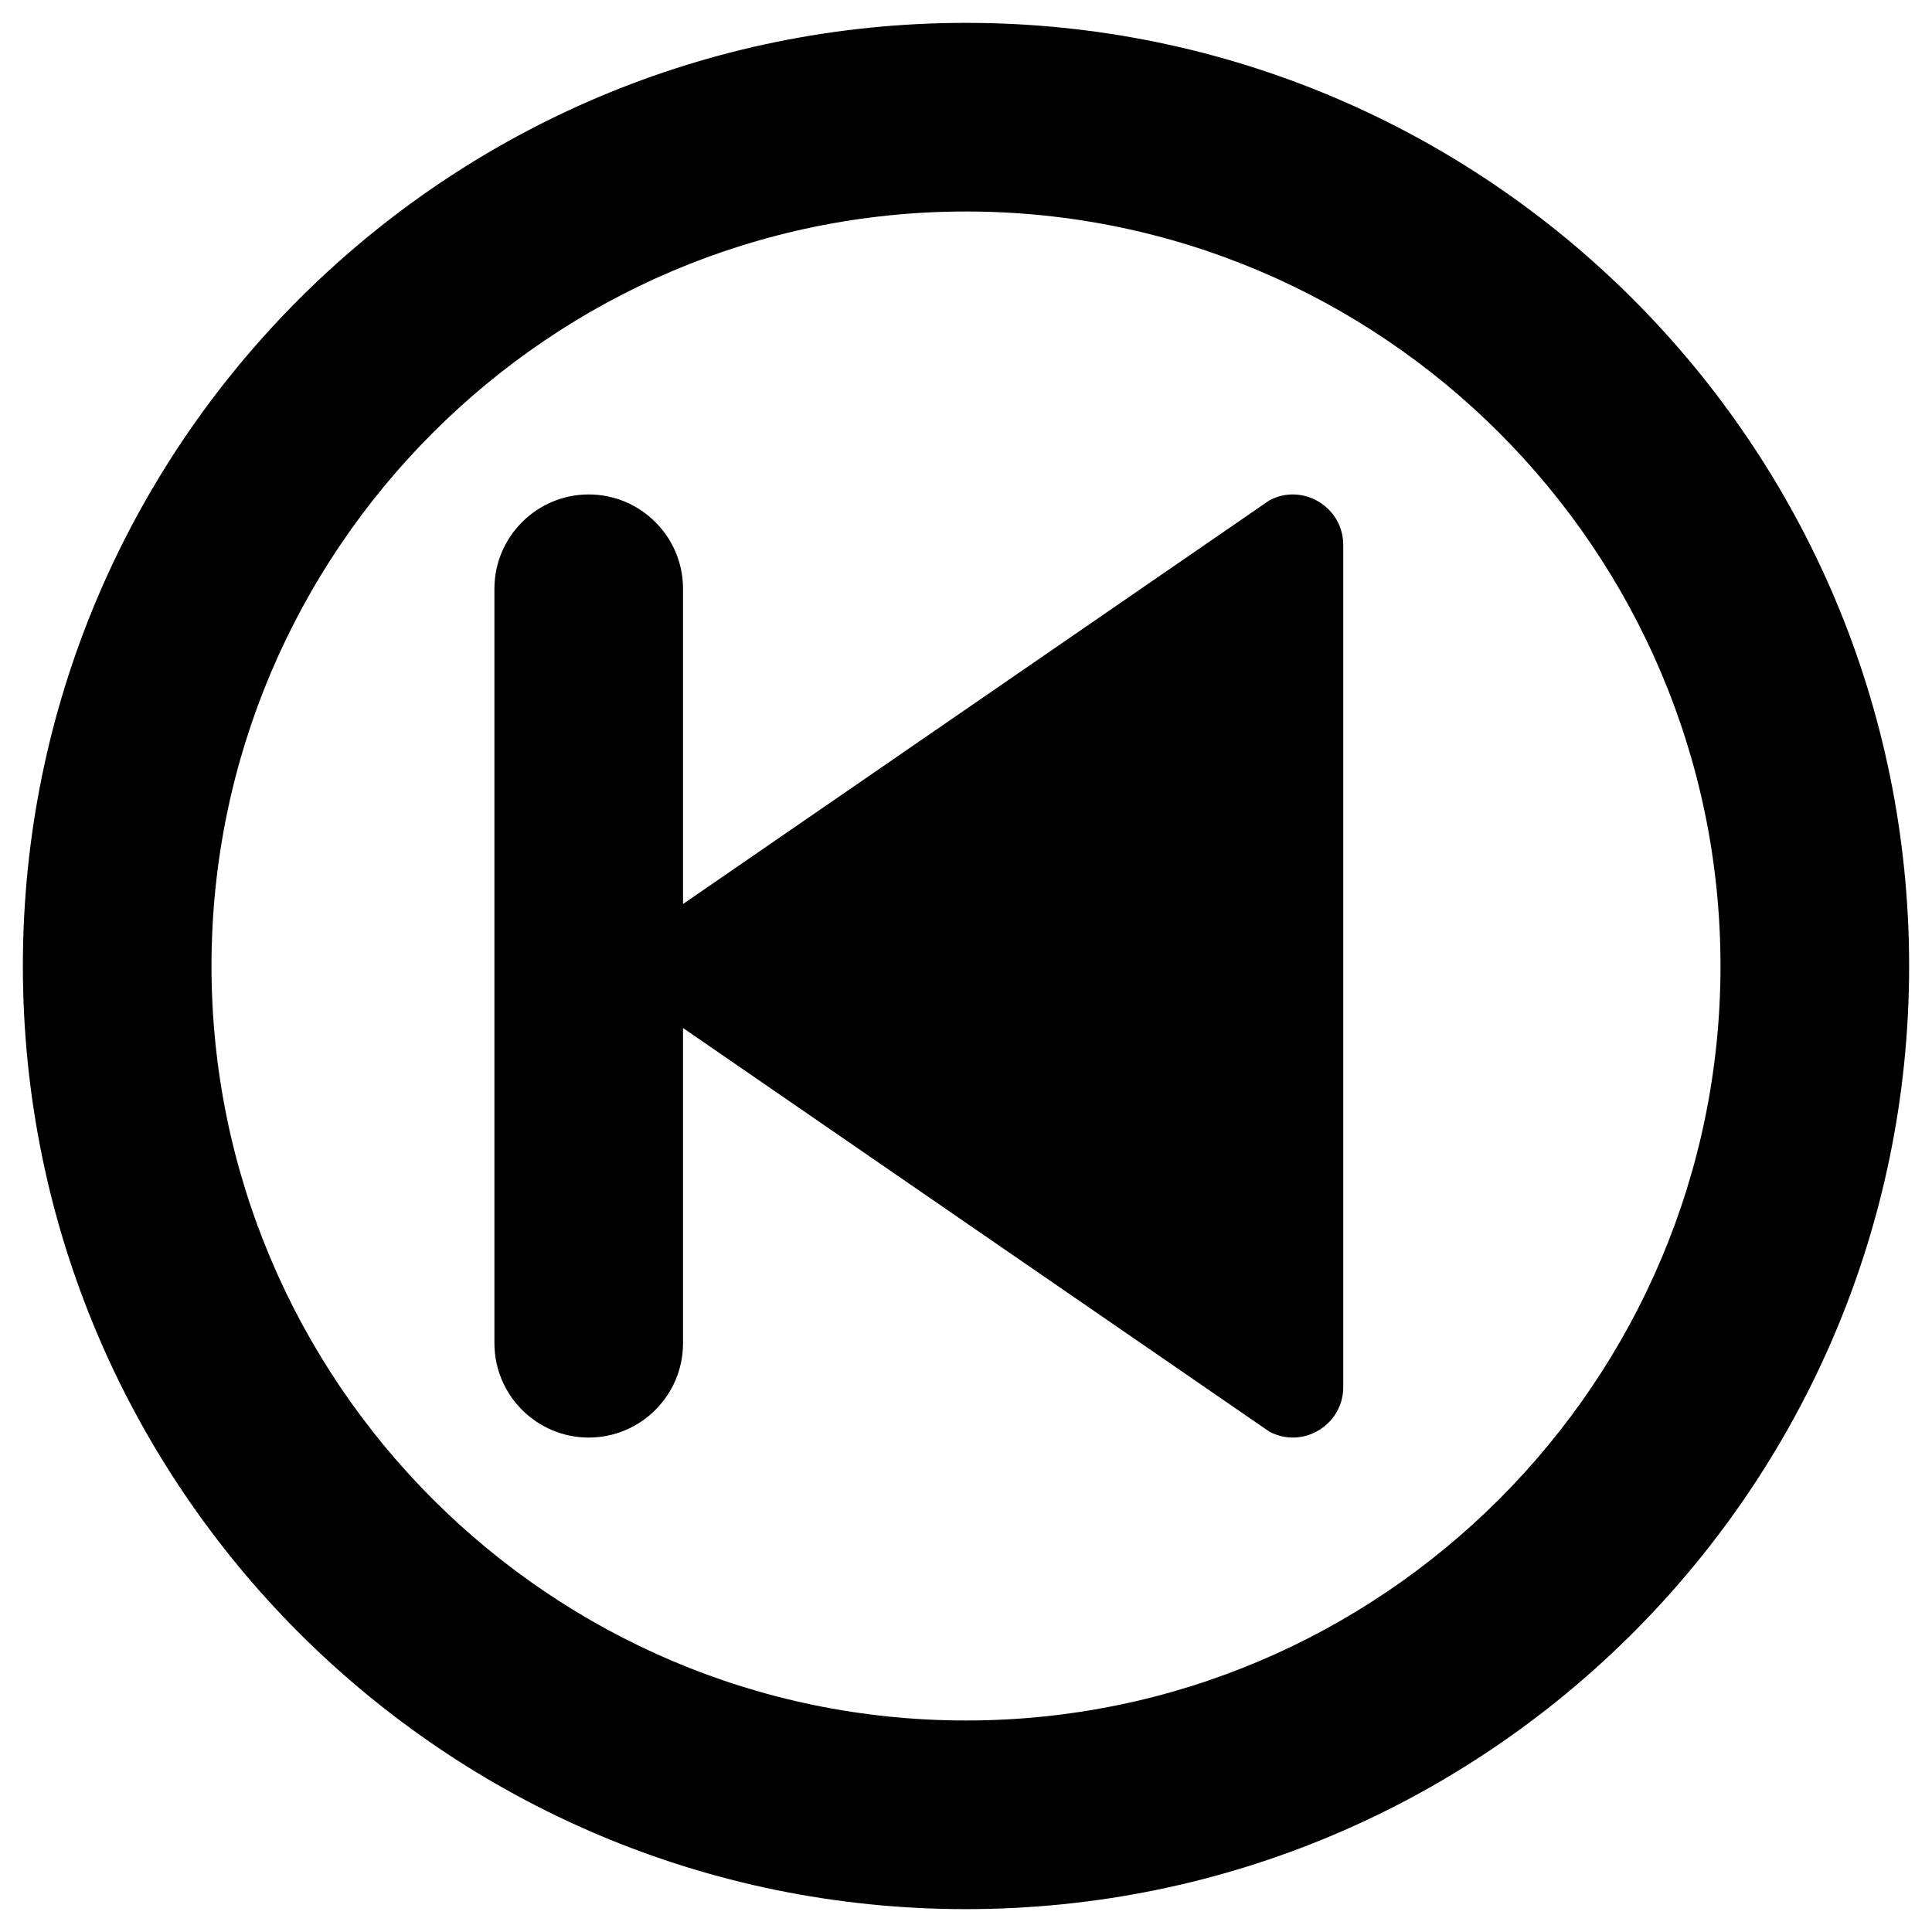
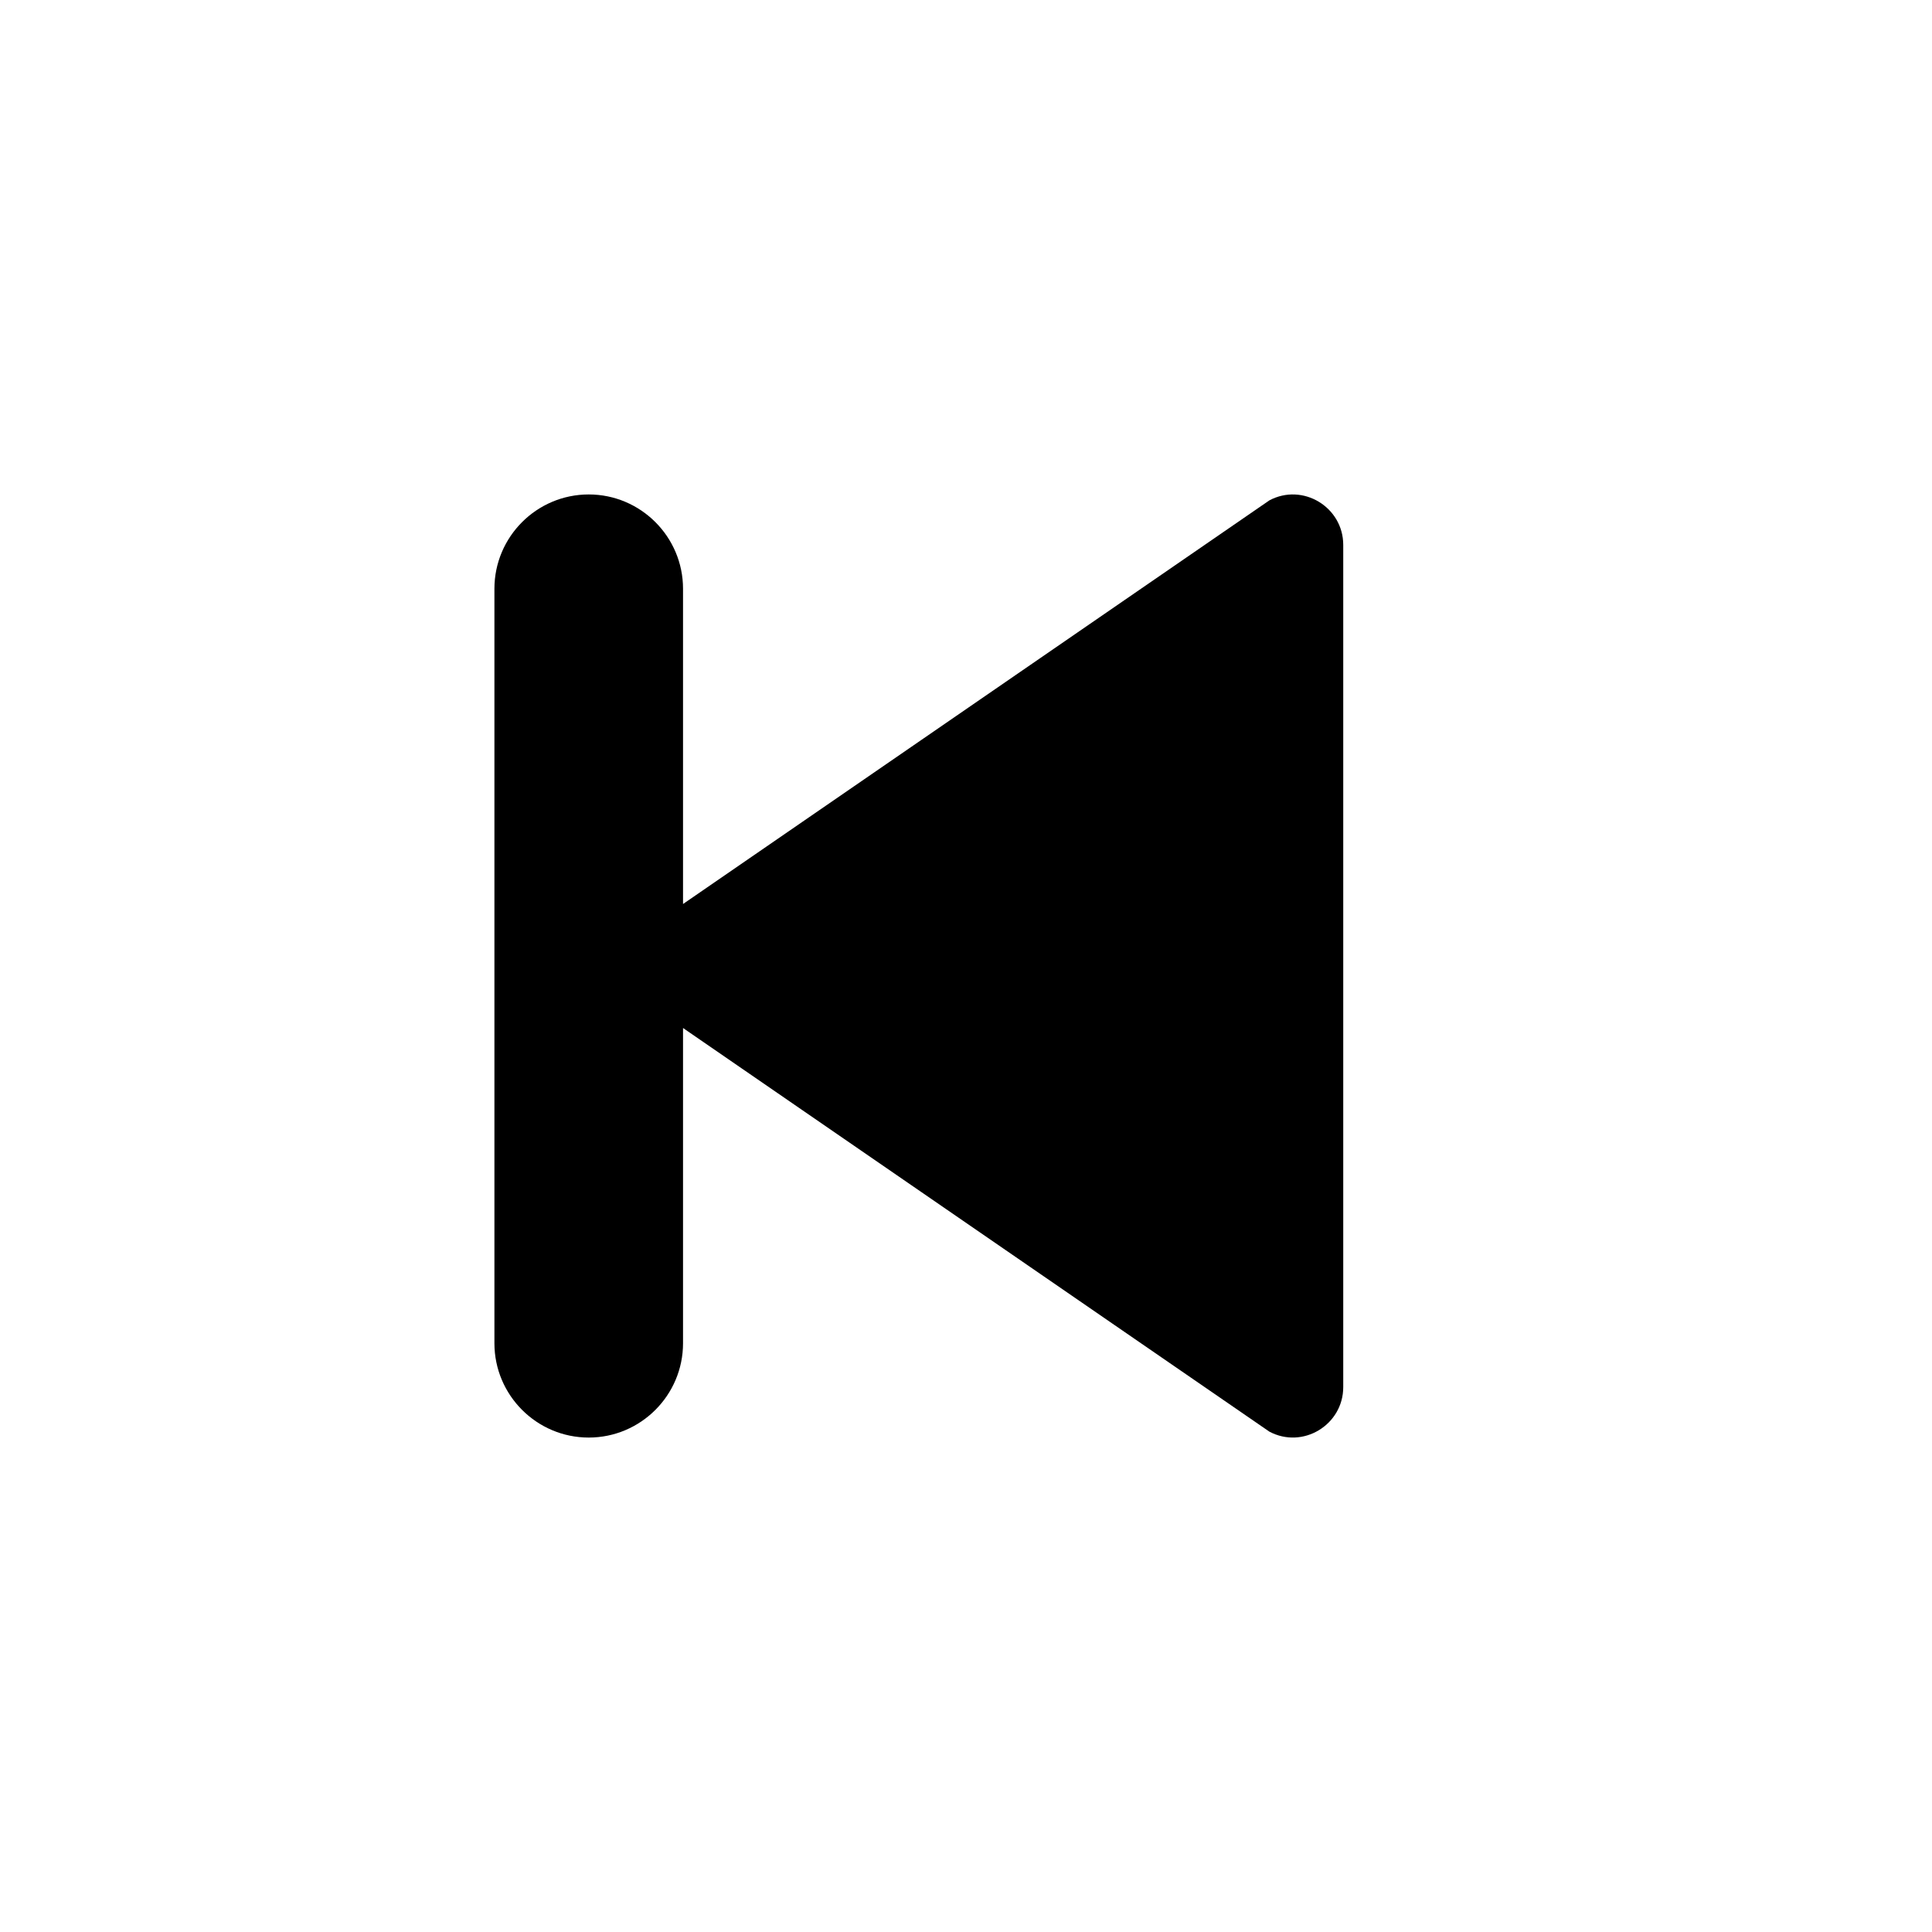
<svg xmlns="http://www.w3.org/2000/svg" fill="#000000" width="800px" height="800px" version="1.1" viewBox="144 144 512 512">
  <g>
-     <path d="m400 150.06c-138.06 0-249.94 111.88-249.94 249.94 0 138.05 111.88 249.94 249.94 249.94s249.94-111.88 249.94-249.94c-0.004-138.06-111.88-249.94-249.94-249.94zm0 449.89c-110.21 0-199.95-89.742-199.95-199.95 0-110.21 89.738-199.95 199.95-199.95 110.21 0 199.95 89.738 199.95 199.95 0 110.21-89.742 199.95-199.95 199.95z" />
    <path d="m480.39 276.61-155.38 106.96v-83.543c0-13.777-11.219-24.992-24.992-24.992-13.777 0-24.992 11.219-24.992 24.992v199.95c0 13.777 11.219 24.992 24.992 24.992 13.777 0 24.992-11.219 24.992-24.992v-83.543l155.38 106.96c8.855 4.723 19.582-1.77 19.582-11.809v-223.17c0-10.039-10.727-16.531-19.582-11.809z" />
  </g>
</svg>